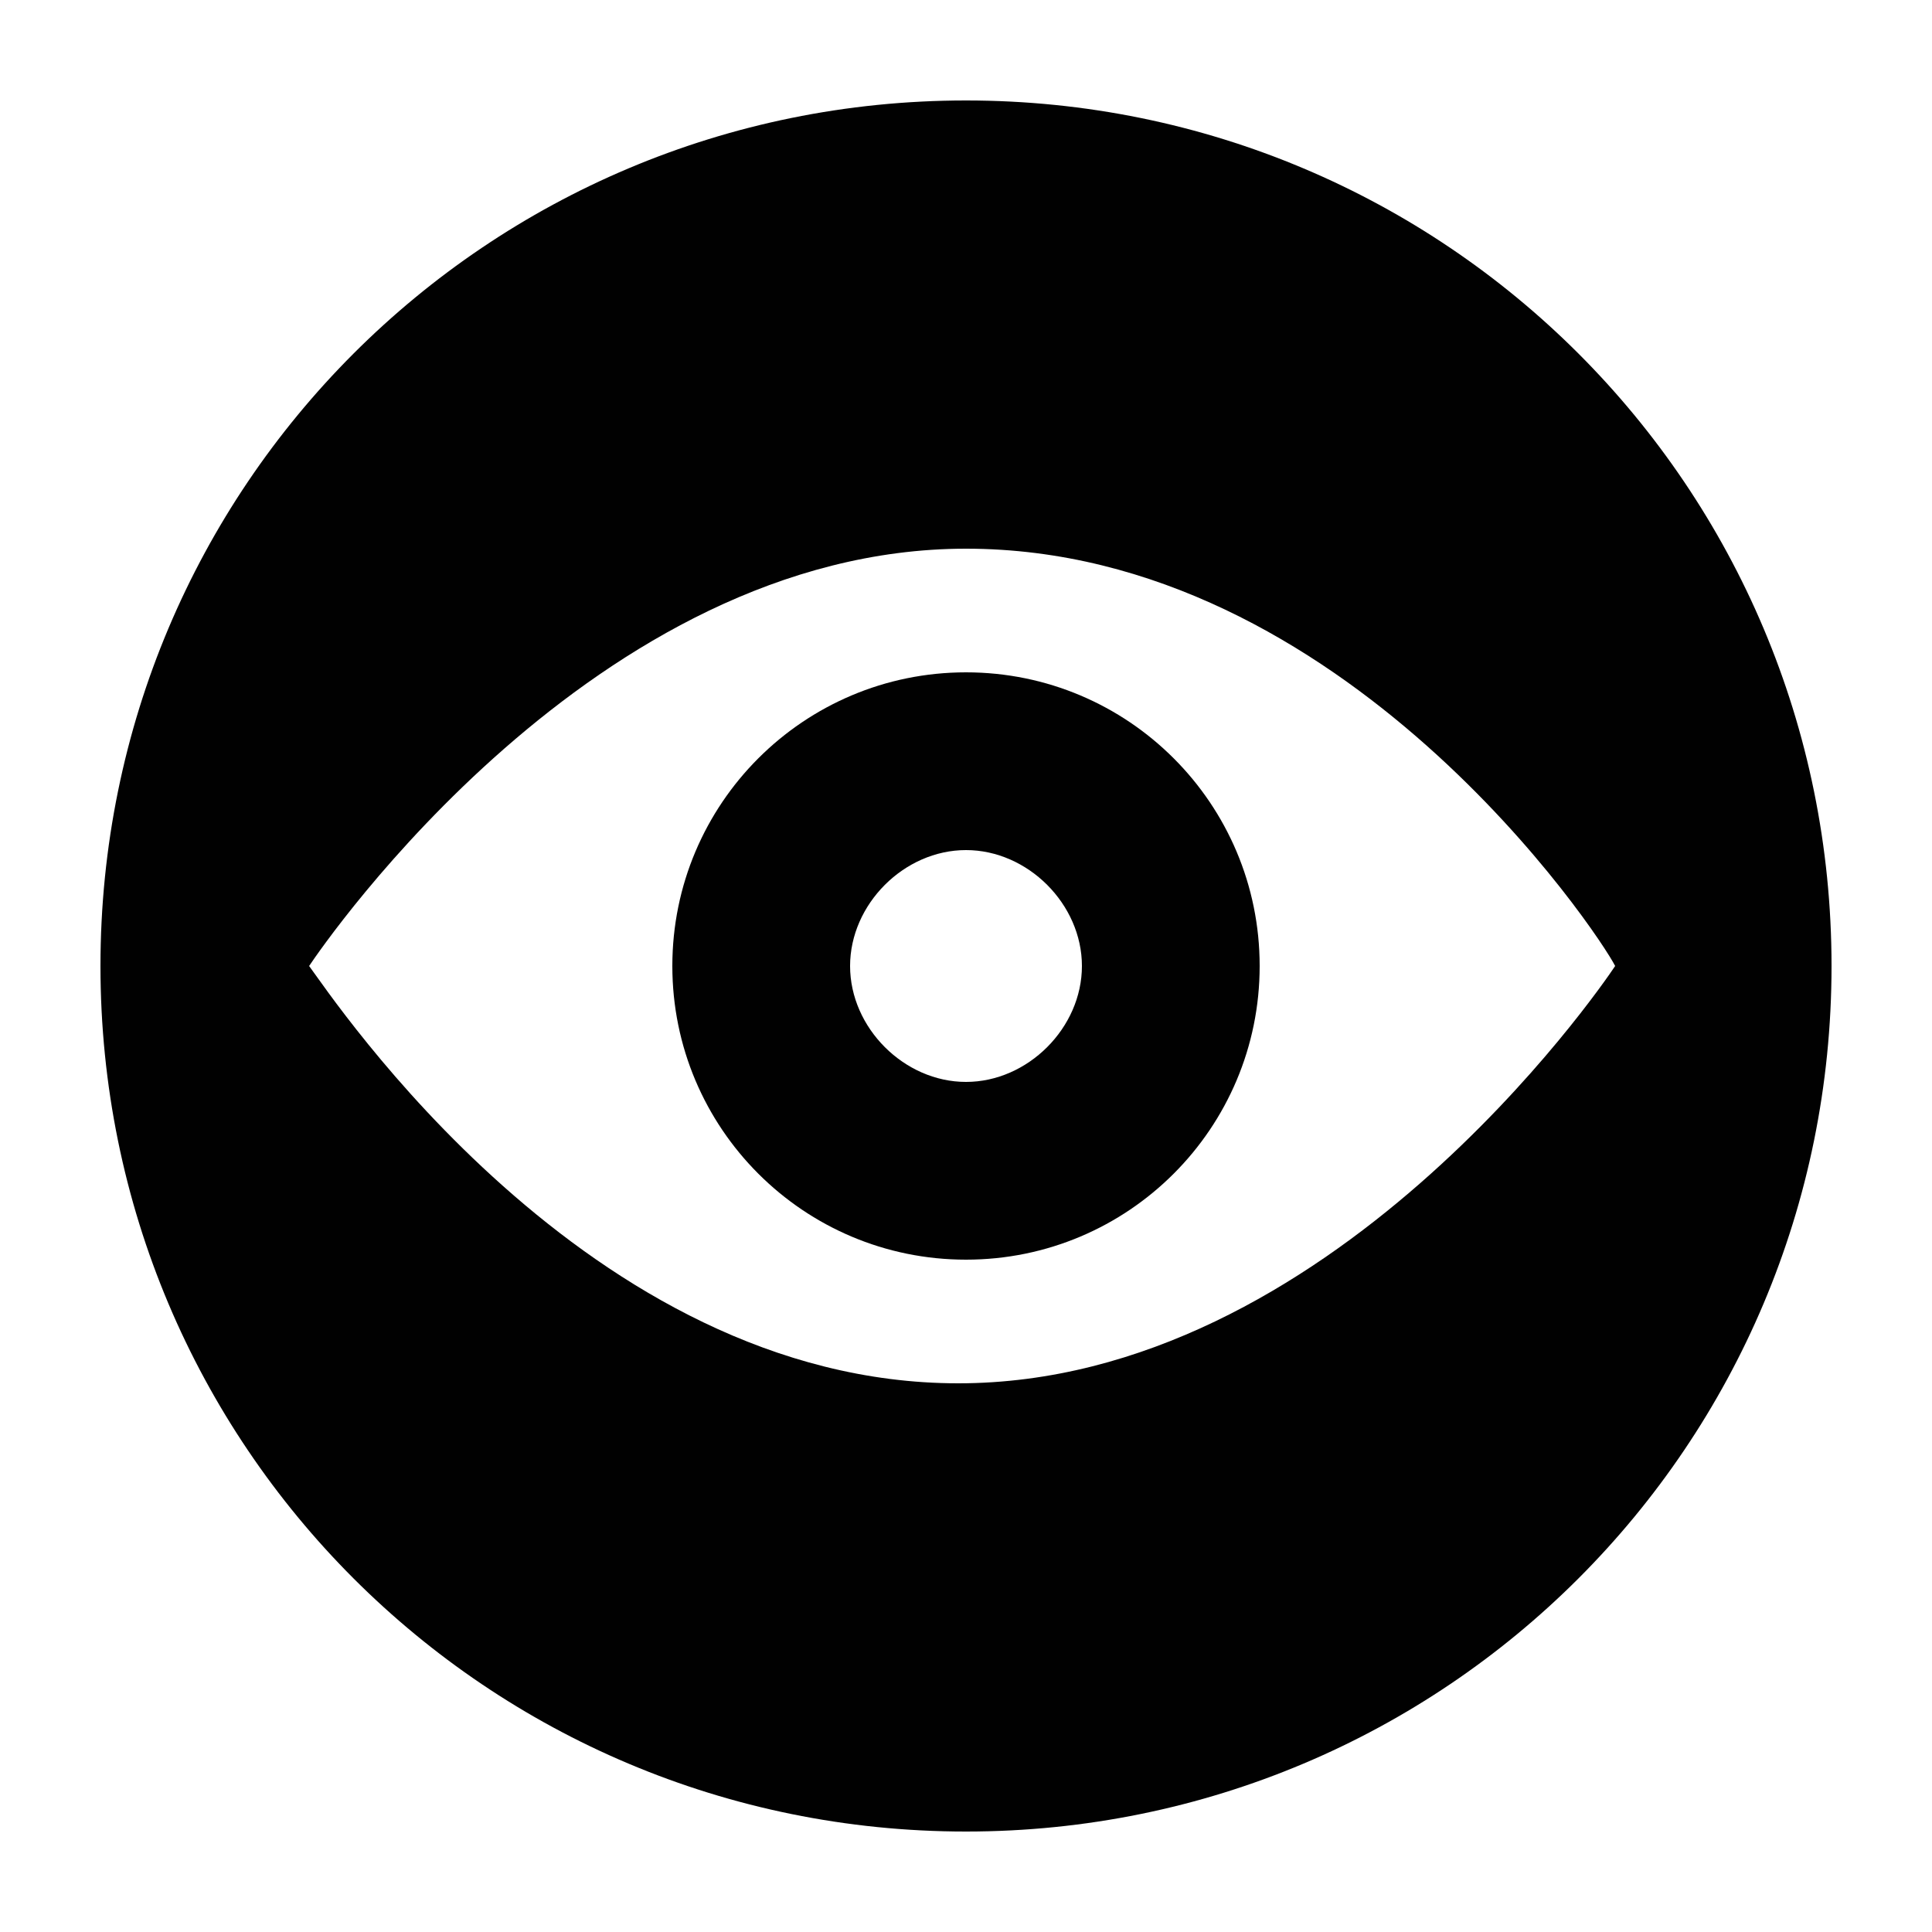
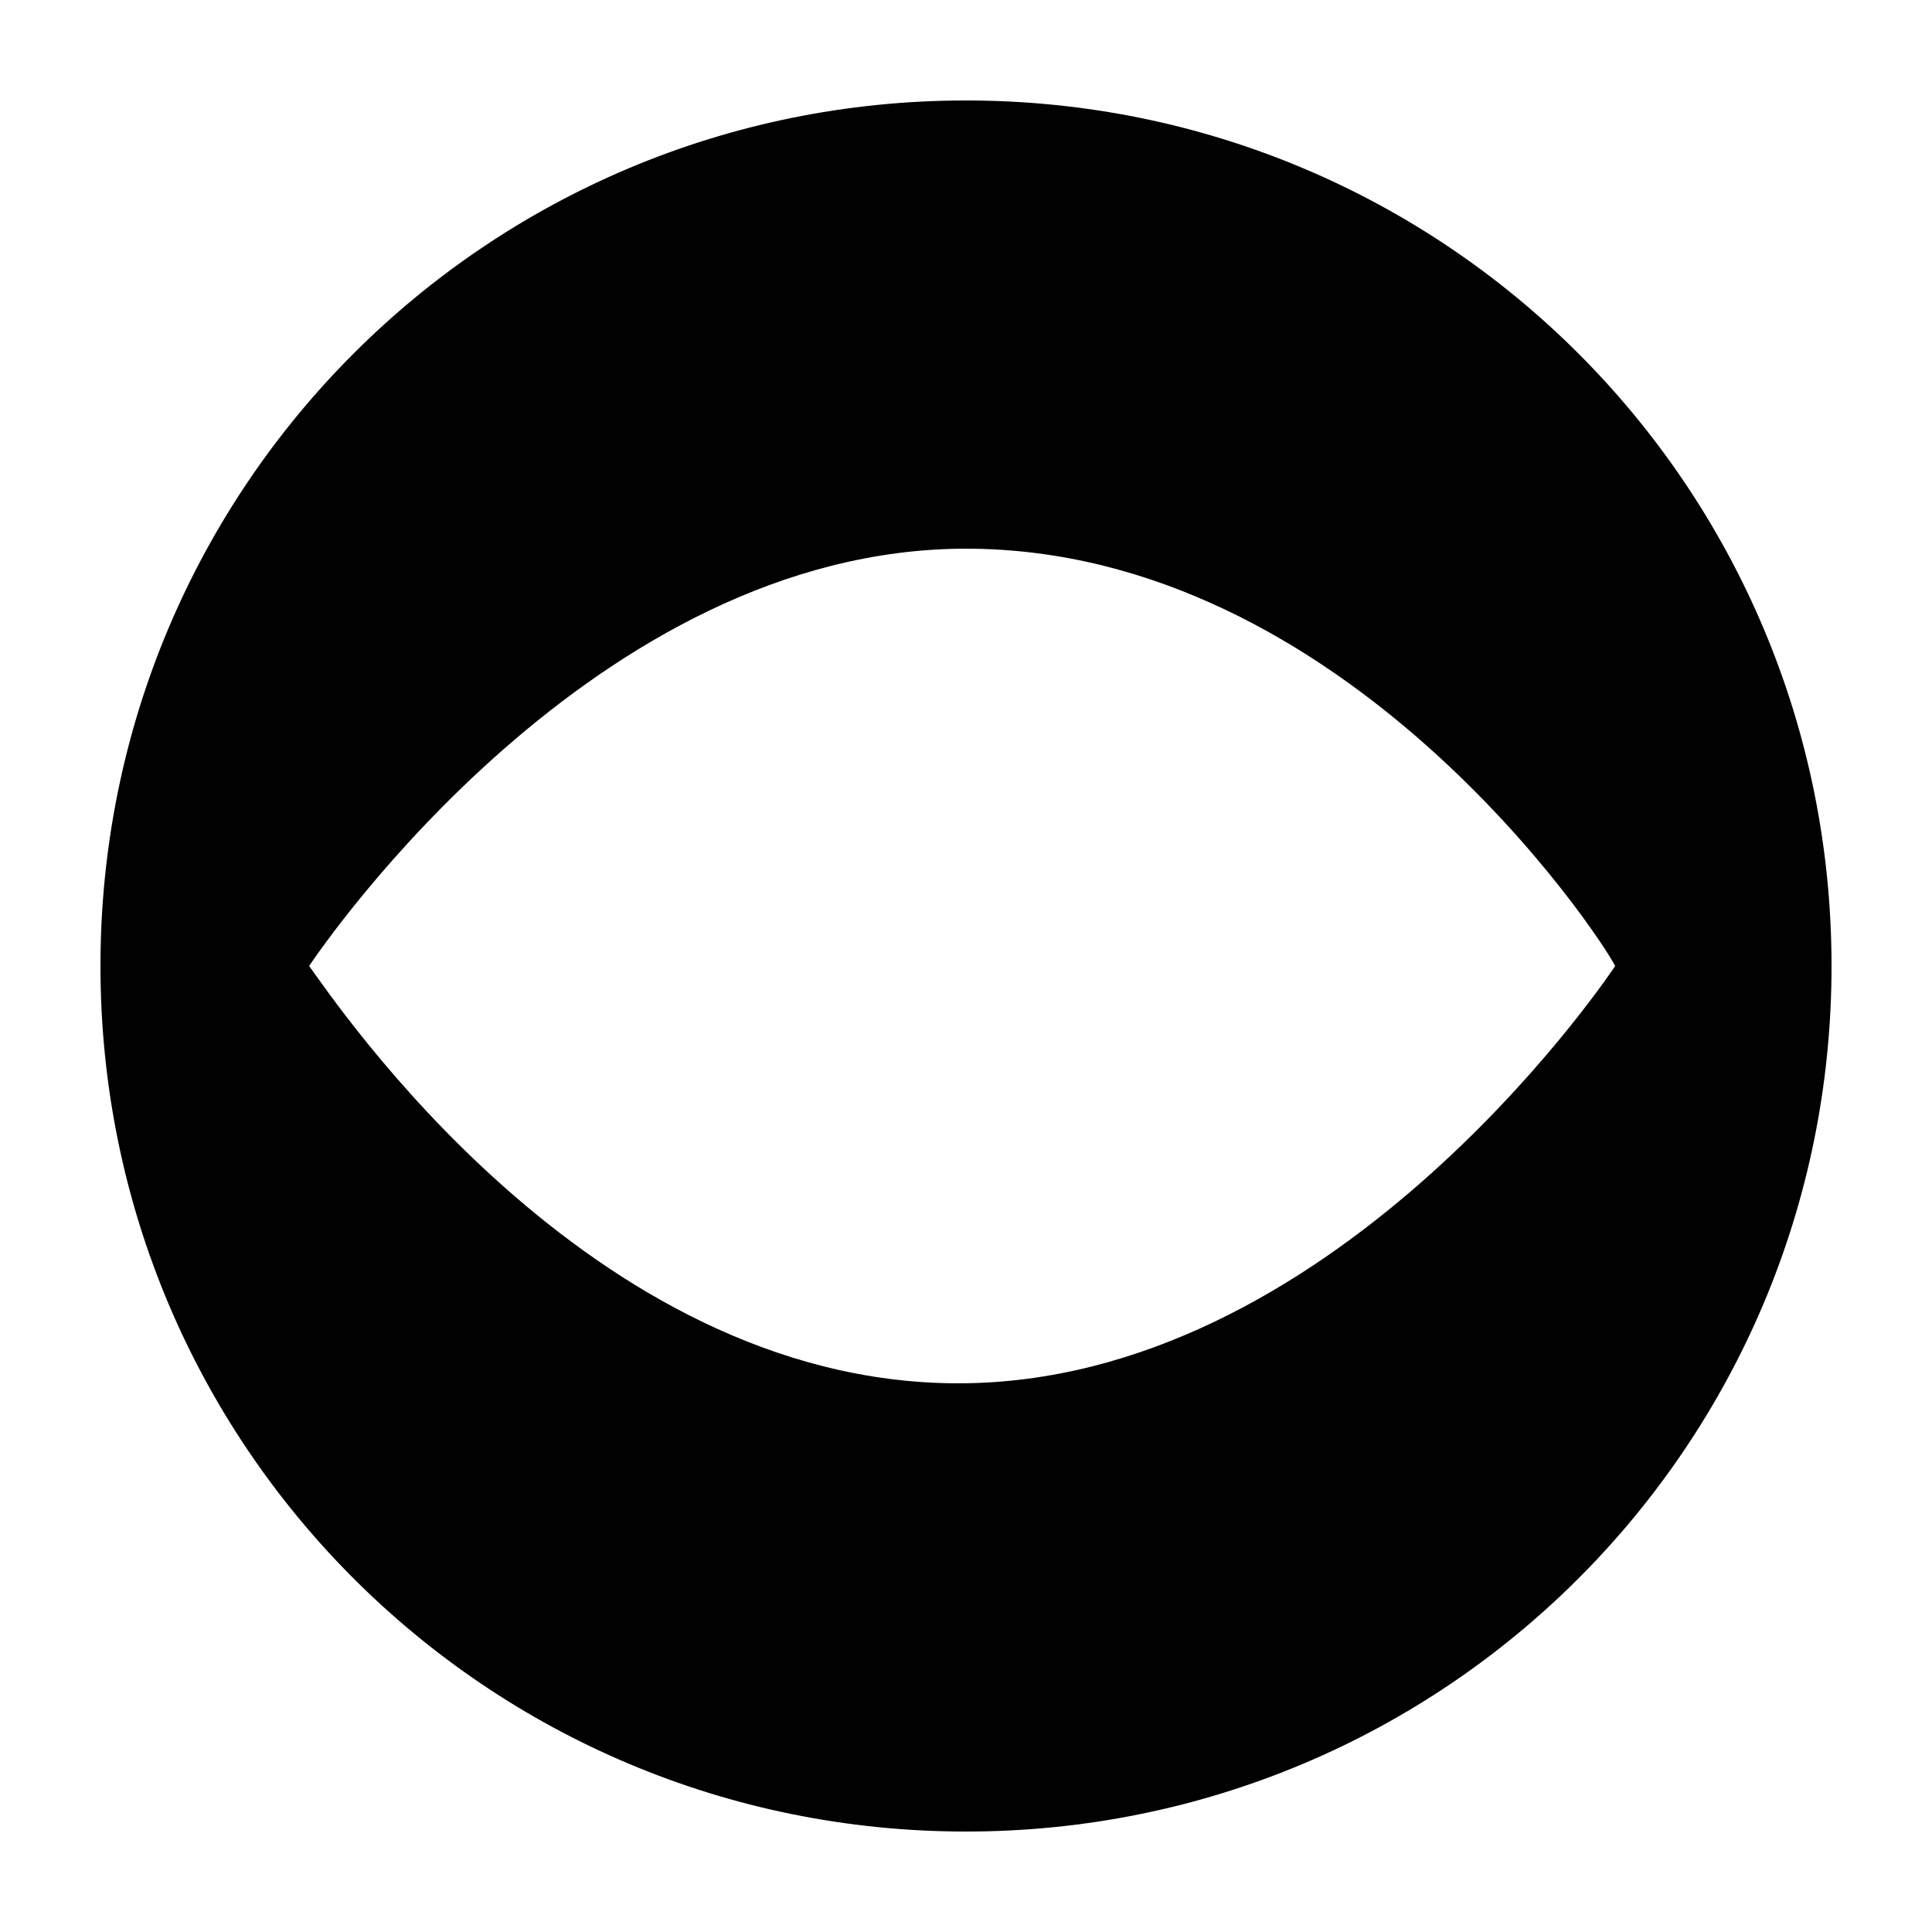
<svg xmlns="http://www.w3.org/2000/svg" version="1.1" id="Layer_1" x="0px" y="0px" viewBox="0 0 25 25" style="enable-background:new 0 0 25 25;" xml:space="preserve">
  <style type="text/css"> .st0{fill:#010101;} </style>
  <g>
    <path class="st0" d="M12.5,1.3c-6.2,0-11.2,5-11.2,11.2c0,6.2,5,11.2,11.2,11.2c6.2,0,11.2-5,11.2-11.2C23.7,6.3,18.7,1.3,12.5,1.3 z M20.9,12.5c-0.2,0.3-3.7,5.4-8.5,5.4c-4.8,0-8.1-5-8.4-5.4l0,0c0,0,0,0,0,0c0,0,0,0,0,0l0,0c0.2-0.3,3.7-5.4,8.5-5.4 C17.4,7.1,20.7,12.1,20.9,12.5L20.9,12.5C20.9,12.5,20.9,12.5,20.9,12.5C20.9,12.5,20.9,12.5,20.9,12.5L20.9,12.5z" />
-     <path class="st0" d="M12.5,8.7c-2.1,0-3.8,1.7-3.8,3.8c0,2.1,1.7,3.8,3.8,3.8s3.8-1.7,3.8-3.8C16.3,10.4,14.6,8.7,12.5,8.7z M12.5,14c-0.8,0-1.5-0.7-1.5-1.5c0-0.8,0.7-1.5,1.5-1.5c0.8,0,1.5,0.7,1.5,1.5C14,13.3,13.3,14,12.5,14z" />
  </g>
</svg>